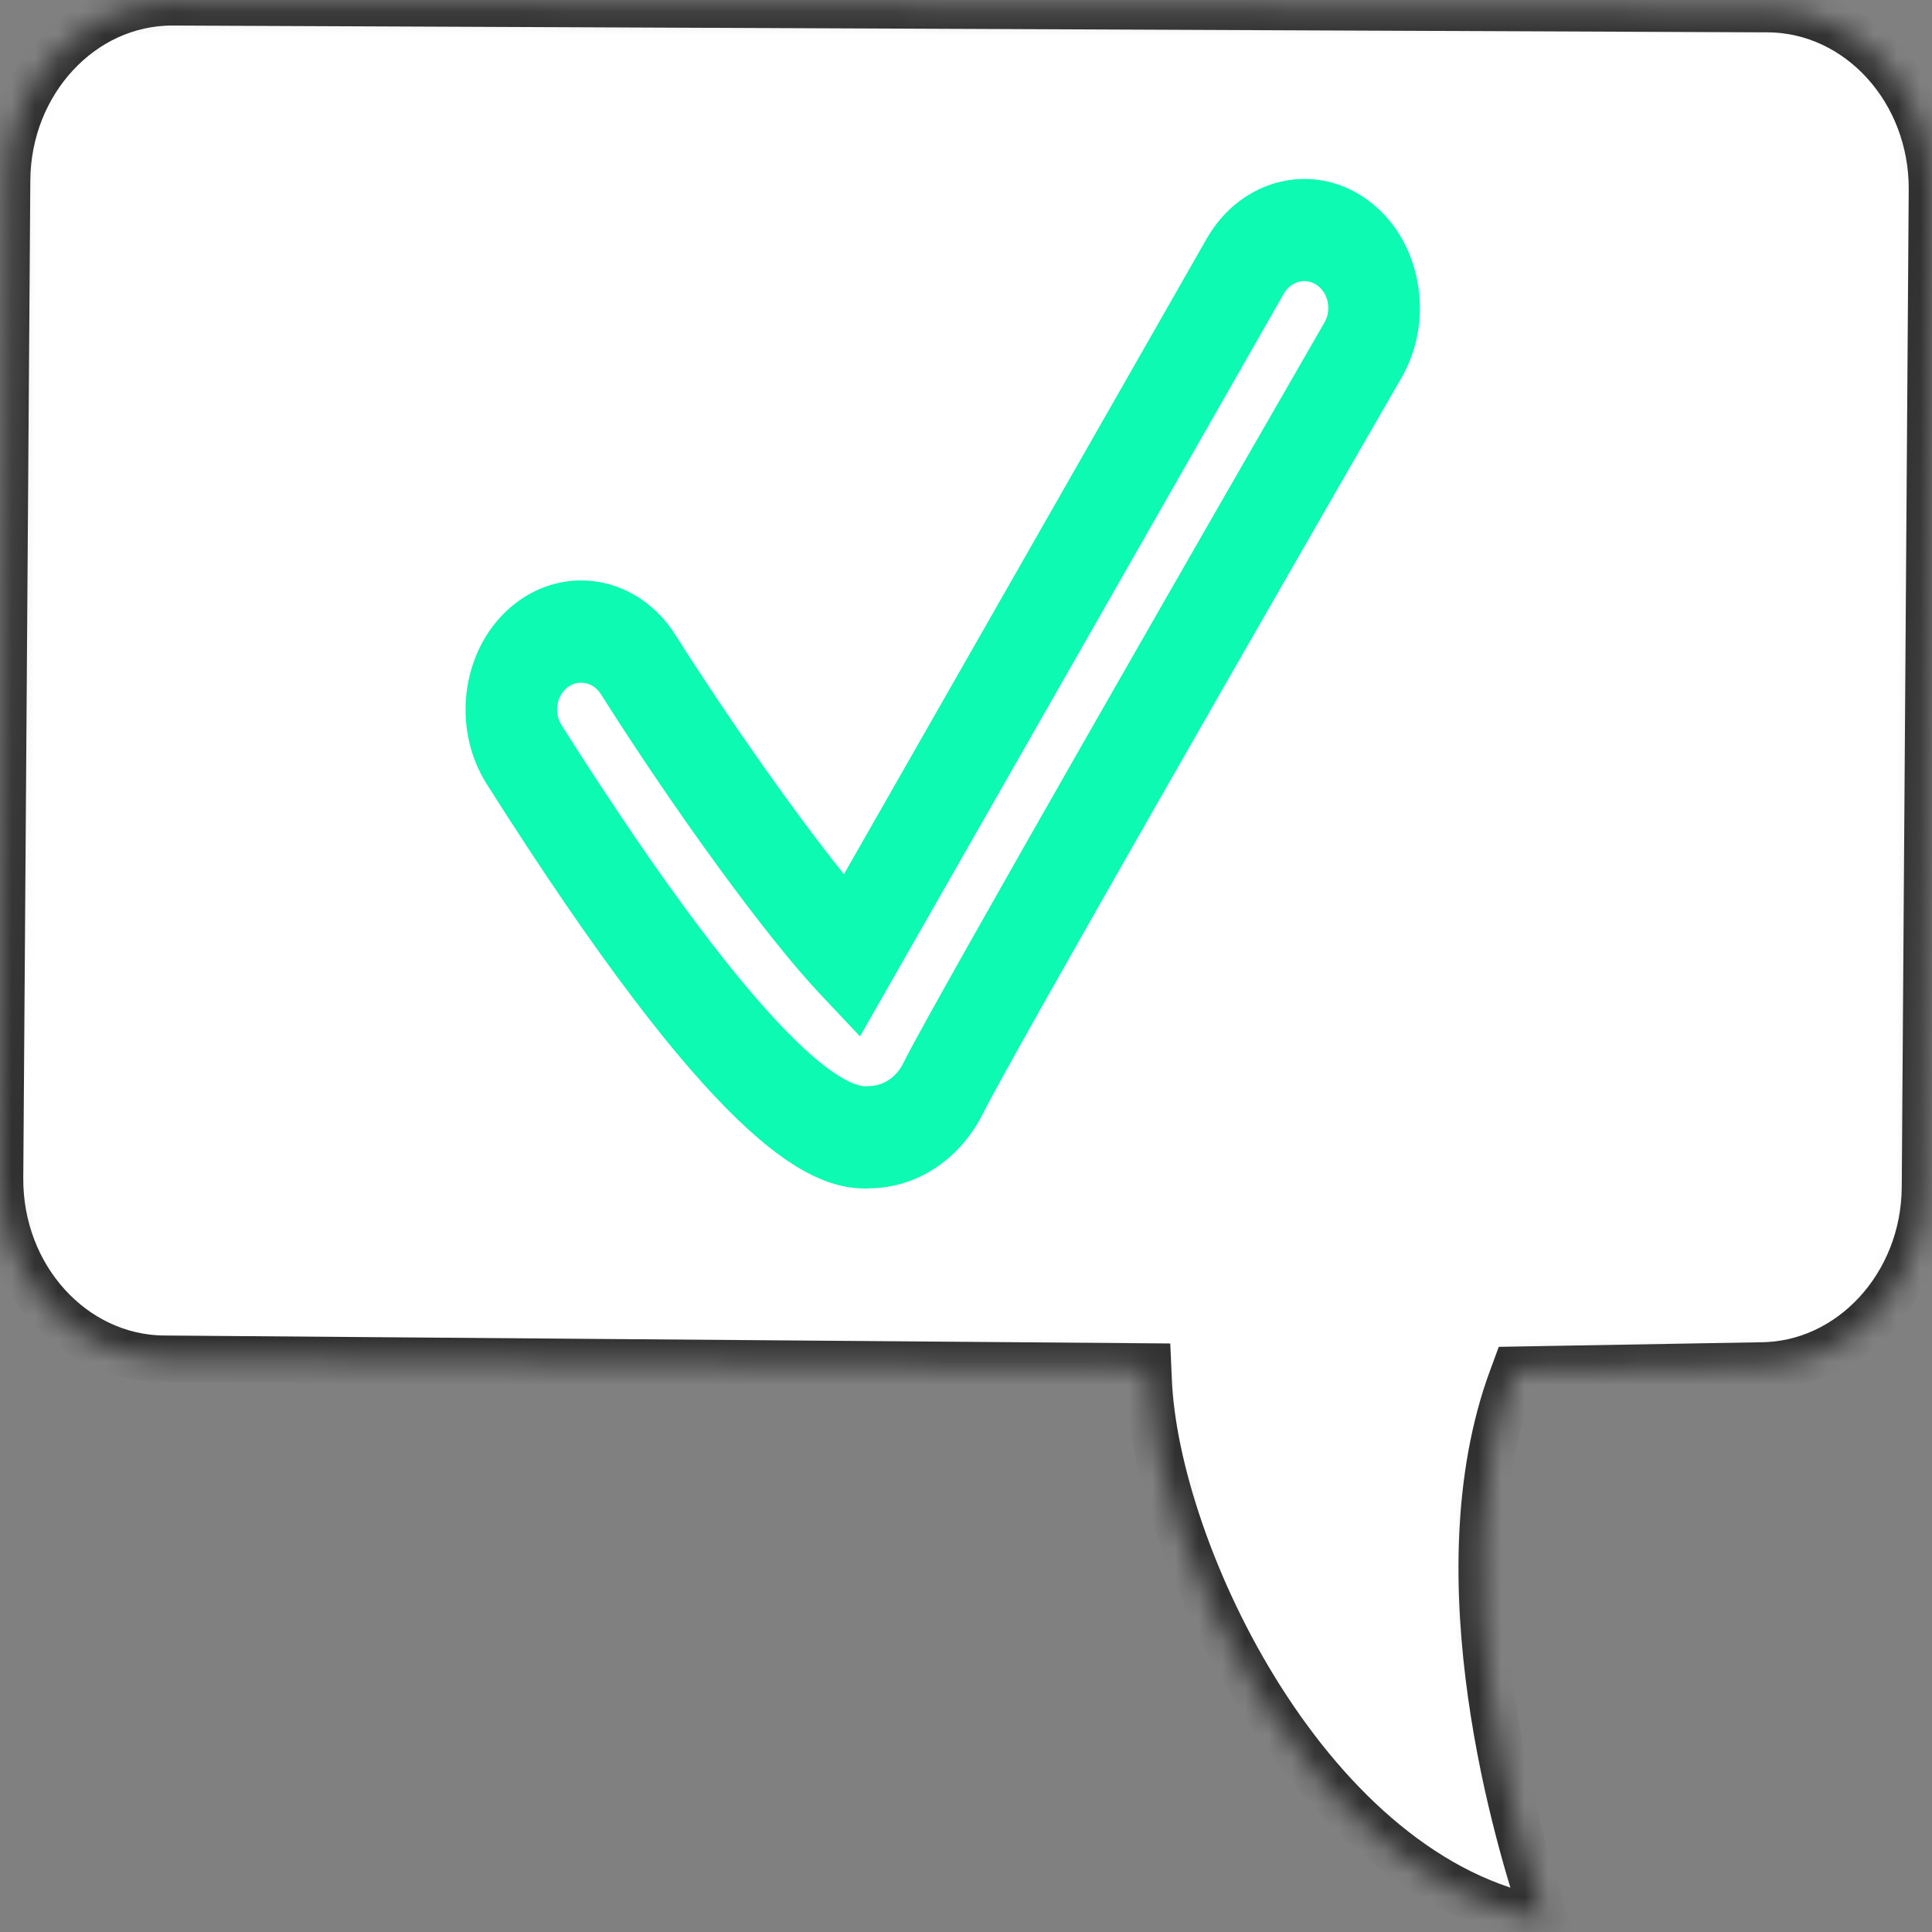
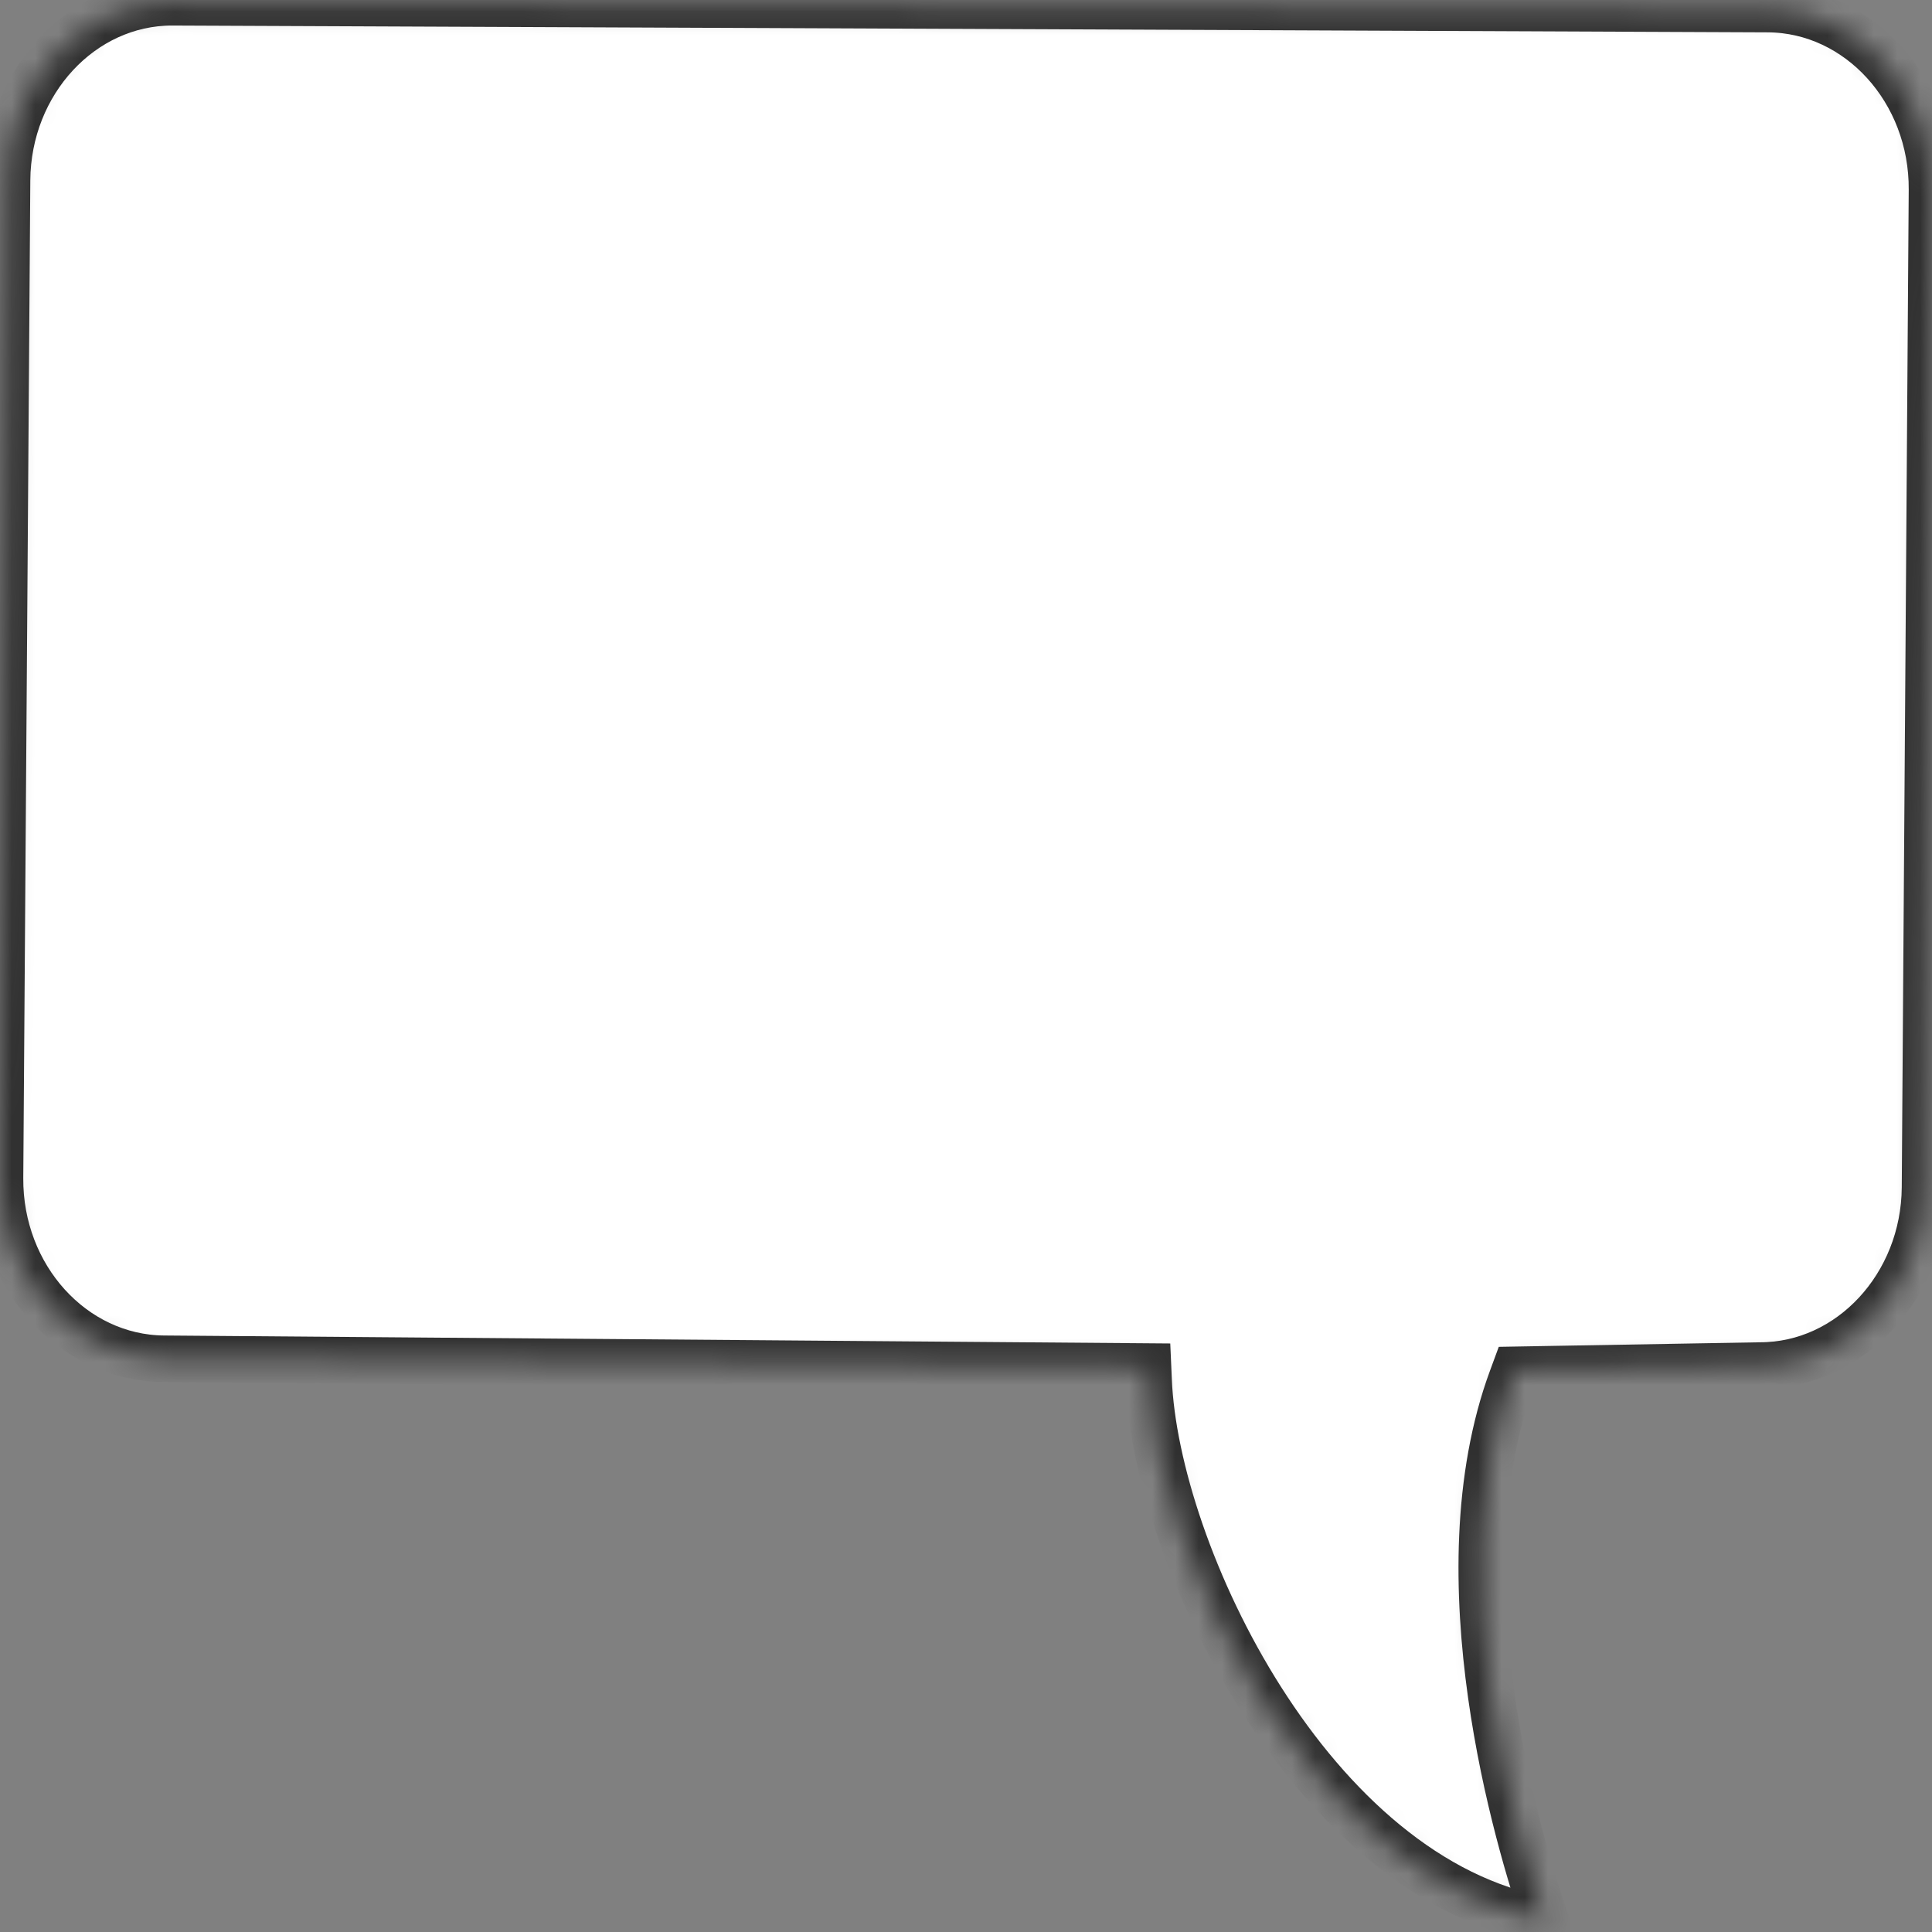
<svg xmlns="http://www.w3.org/2000/svg" width="83" height="83" viewBox="0 0 83 83" fill="none">
  <rect x="0" y="0" width="83" height="83" fill="#808080" stroke="none" />
  <mask id="path-1-inside-1_5668_11557" fill="white">
    <path d="M66.393 82.502C56.3 80.745 49.639 66.697 49.343 59.279L49.318 58.709L7.042 58.374C3.131 58.341 -0.029 54.858 0 50.61L0.302 7.744C0.33 3.527 3.51 0.097 7.392 0.097L75.96 0.389C79.869 0.42 83.029 3.903 83 8.153L82.701 51.017C82.67 55.234 79.488 58.666 75.608 58.666L65.09 58.849L64.953 59.221C61.806 67.753 65.238 79.142 66.393 82.502Z" />
  </mask>
  <path d="M66.393 82.502C56.3 80.745 49.639 66.697 49.343 59.279L49.318 58.709L7.042 58.374C3.131 58.341 -0.029 54.858 0 50.61L0.302 7.744C0.33 3.527 3.51 0.097 7.392 0.097L75.96 0.389C79.869 0.42 83.029 3.903 83 8.153L82.701 51.017C82.67 55.234 79.488 58.666 75.608 58.666L65.09 58.849L64.953 59.221C61.806 67.753 65.238 79.142 66.393 82.502Z" fill="white" stroke="#303030" stroke-width="2" mask="url(#path-1-inside-1_5668_11557)" />
-   <path d="M24.963 29.329C24.75 29.329 24.544 29.4 24.371 29.54C24.26 29.627 24.165 29.738 24.093 29.866C24.02 29.995 23.971 30.138 23.948 30.287C23.925 30.437 23.928 30.59 23.959 30.738C23.988 30.886 24.044 31.026 24.123 31.149C33.241 45.546 36.428 46.666 37.187 46.666L37.415 46.656C37.999 46.619 38.521 46.254 38.806 45.671C40.143 42.986 52.63 21.254 56.9 13.852C57.05 13.595 57.098 13.286 57.041 12.985C57.013 12.837 56.958 12.696 56.881 12.572C56.804 12.447 56.705 12.341 56.591 12.259H56.589C56.117 11.919 55.472 12.068 55.16 12.605L36.946 44.524L35.216 42.689C32.973 40.31 29.104 35.018 25.81 29.817C25.651 29.566 25.41 29.396 25.139 29.344L24.963 29.329ZM37.187 51.059C34.58 51.059 30.608 48.993 20.91 33.685C19.328 31.186 19.863 27.719 22.097 25.955C23.177 25.103 24.491 24.77 25.802 25.015C27.109 25.267 28.255 26.07 29.019 27.281C31.413 31.054 34.178 34.962 36.256 37.556L51.849 10.236C53.339 7.656 56.42 6.916 58.72 8.567C59.835 9.366 60.605 10.606 60.886 12.054C61.167 13.502 60.925 14.984 60.208 16.231C54.862 25.5 43.437 45.411 42.25 47.8C41.299 49.711 39.572 50.921 37.628 51.041L37.187 51.059" fill="#0CFAB2" />
</svg>